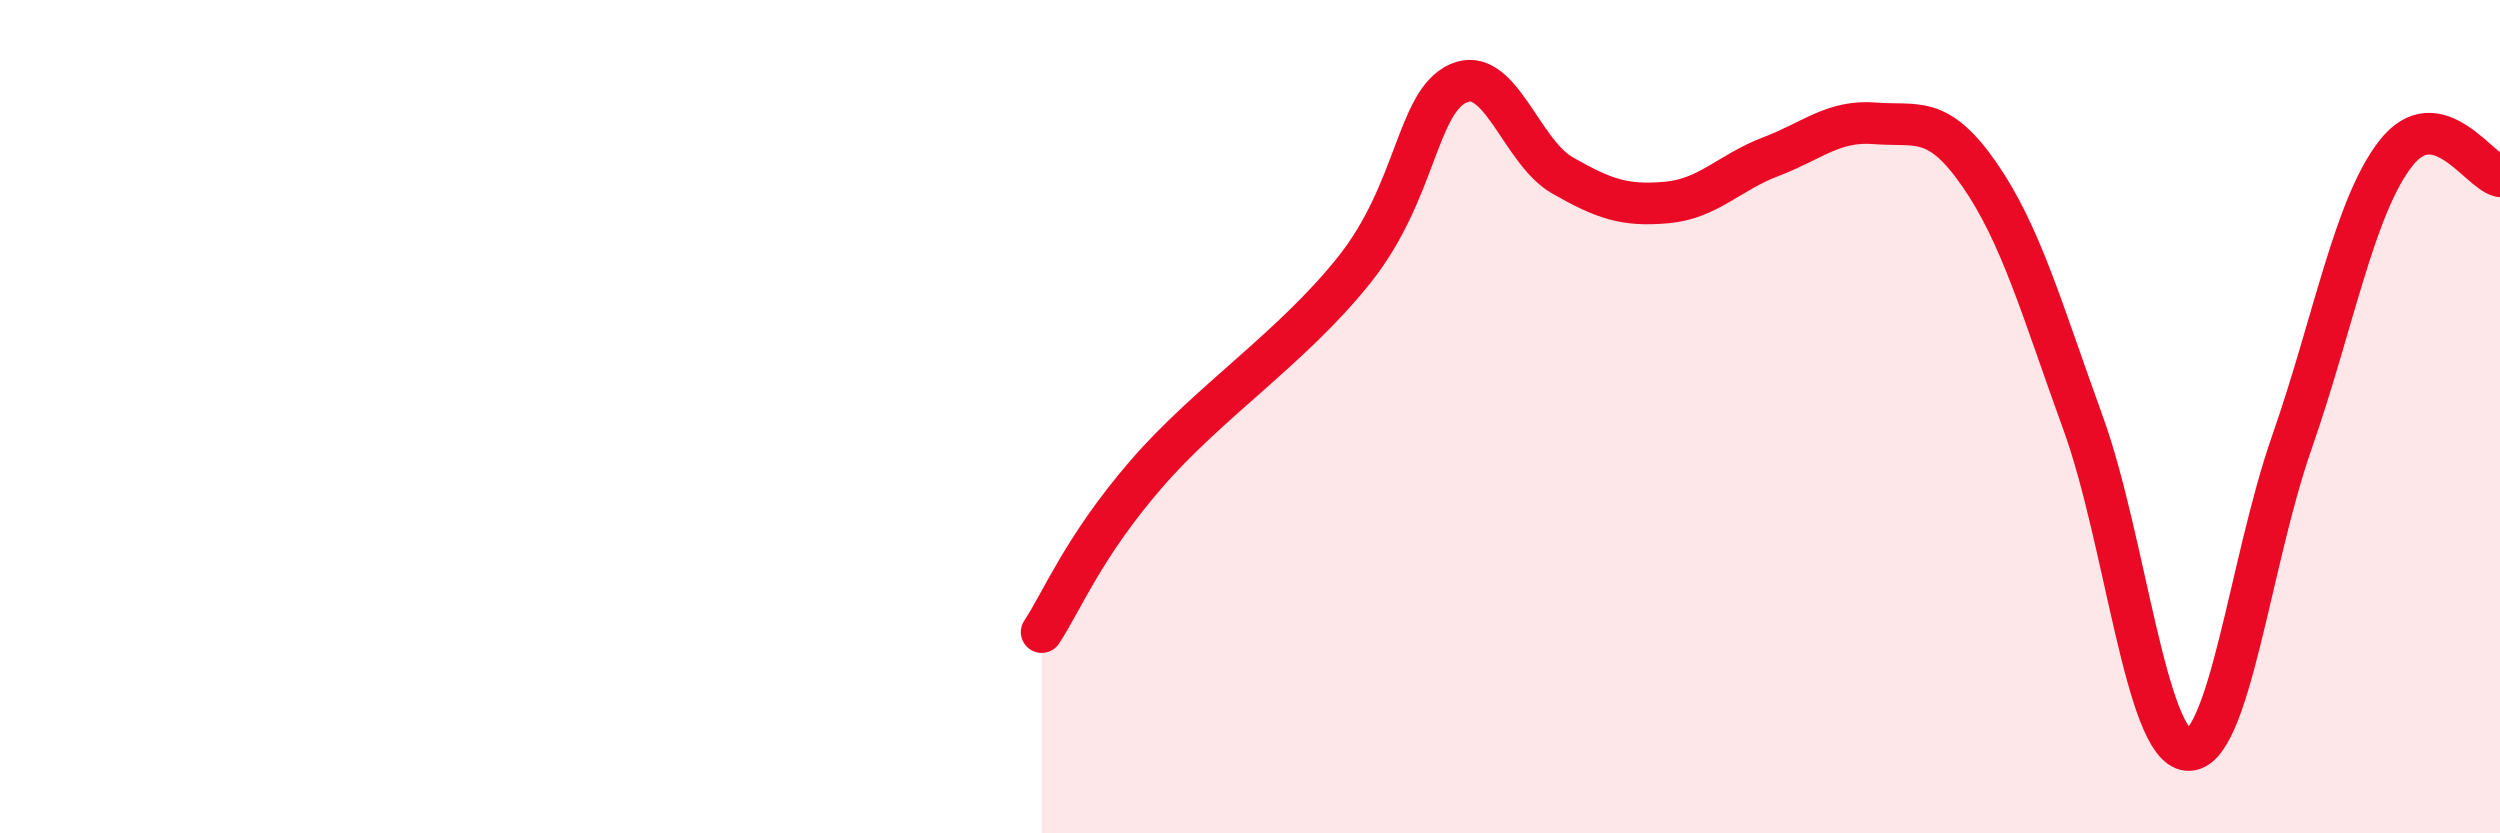
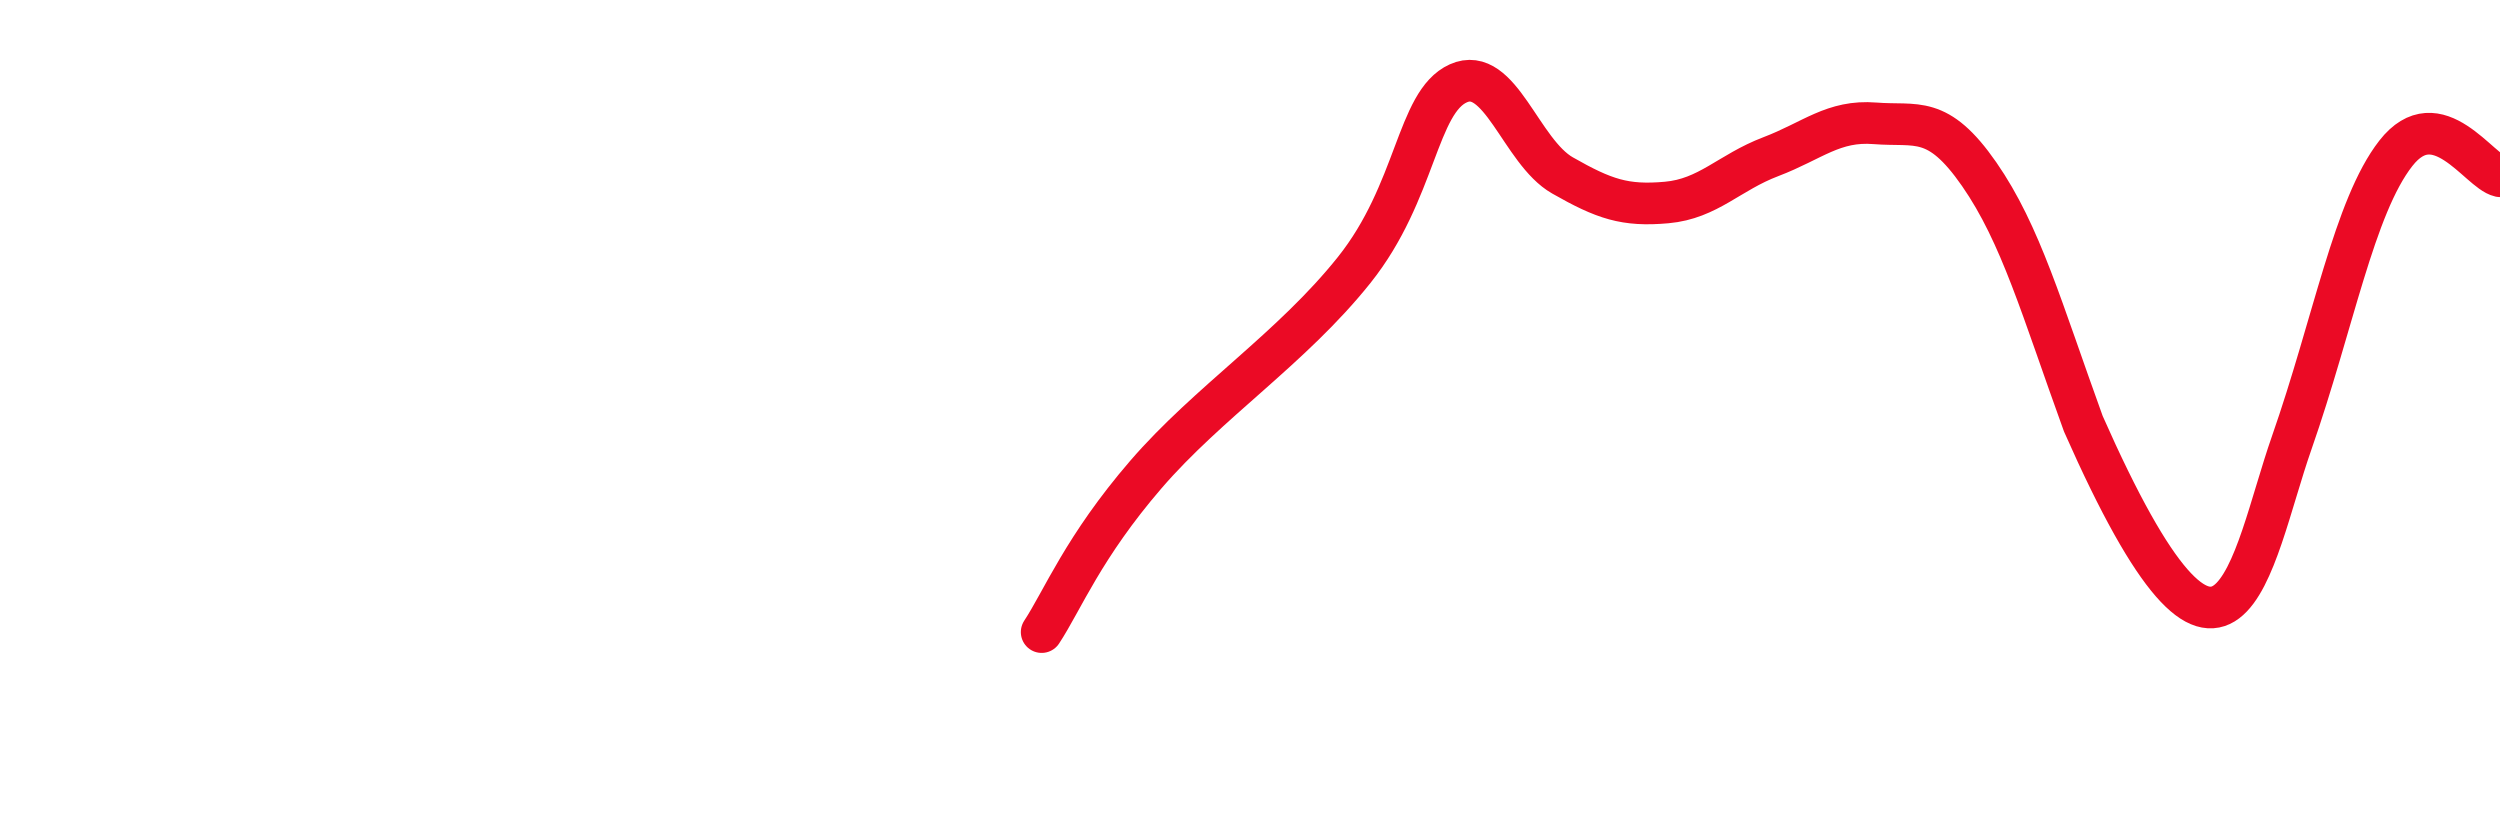
<svg xmlns="http://www.w3.org/2000/svg" width="60" height="20" viewBox="0 0 60 20">
-   <path d="M 25,15.17 C 25.5,14.41 26,13.13 27.5,11.39 C 29,9.65 31,8.36 32.5,6.48 C 34,4.6 34,2.45 35,2 C 36,1.55 36.5,3.64 37.5,4.21 C 38.5,4.78 39,4.95 40,4.86 C 41,4.77 41.5,4.14 42.5,3.76 C 43.5,3.38 44,2.88 45,2.96 C 46,3.04 46.5,2.74 47.5,4.18 C 48.5,5.62 49,7.41 50,10.17 C 51,12.93 51.5,17.91 52.5,18 C 53.5,18.09 54,13.49 55,10.63 C 56,7.77 56.5,4.96 57.5,3.68 C 58.5,2.4 59.5,4.12 60,4.23L60 20L25 20Z" fill="#EB0A25" opacity="0.1" stroke-linecap="round" stroke-linejoin="round" />
-   <path d="M 25,15.17 C 25.5,14.41 26,13.13 27.5,11.39 C 29,9.65 31,8.36 32.5,6.48 C 34,4.6 34,2.45 35,2 C 36,1.55 36.5,3.64 37.5,4.21 C 38.5,4.78 39,4.95 40,4.86 C 41,4.77 41.5,4.14 42.5,3.76 C 43.5,3.38 44,2.88 45,2.96 C 46,3.04 46.5,2.74 47.5,4.18 C 48.5,5.62 49,7.41 50,10.17 C 51,12.93 51.5,17.91 52.5,18 C 53.5,18.09 54,13.49 55,10.63 C 56,7.77 56.5,4.96 57.5,3.68 C 58.5,2.4 59.5,4.12 60,4.23" stroke="#EB0A25" stroke-width="1" fill="none" stroke-linecap="round" stroke-linejoin="round" />
+   <path d="M 25,15.17 C 25.5,14.41 26,13.13 27.5,11.39 C 29,9.65 31,8.36 32.5,6.48 C 34,4.6 34,2.45 35,2 C 36,1.55 36.5,3.64 37.5,4.21 C 38.5,4.78 39,4.95 40,4.86 C 41,4.77 41.5,4.14 42.5,3.76 C 43.5,3.38 44,2.88 45,2.96 C 46,3.04 46.5,2.74 47.5,4.18 C 48.5,5.62 49,7.41 50,10.17 C 53.5,18.09 54,13.49 55,10.63 C 56,7.77 56.5,4.96 57.5,3.68 C 58.5,2.4 59.5,4.12 60,4.23" stroke="#EB0A25" stroke-width="1" fill="none" stroke-linecap="round" stroke-linejoin="round" />
</svg>